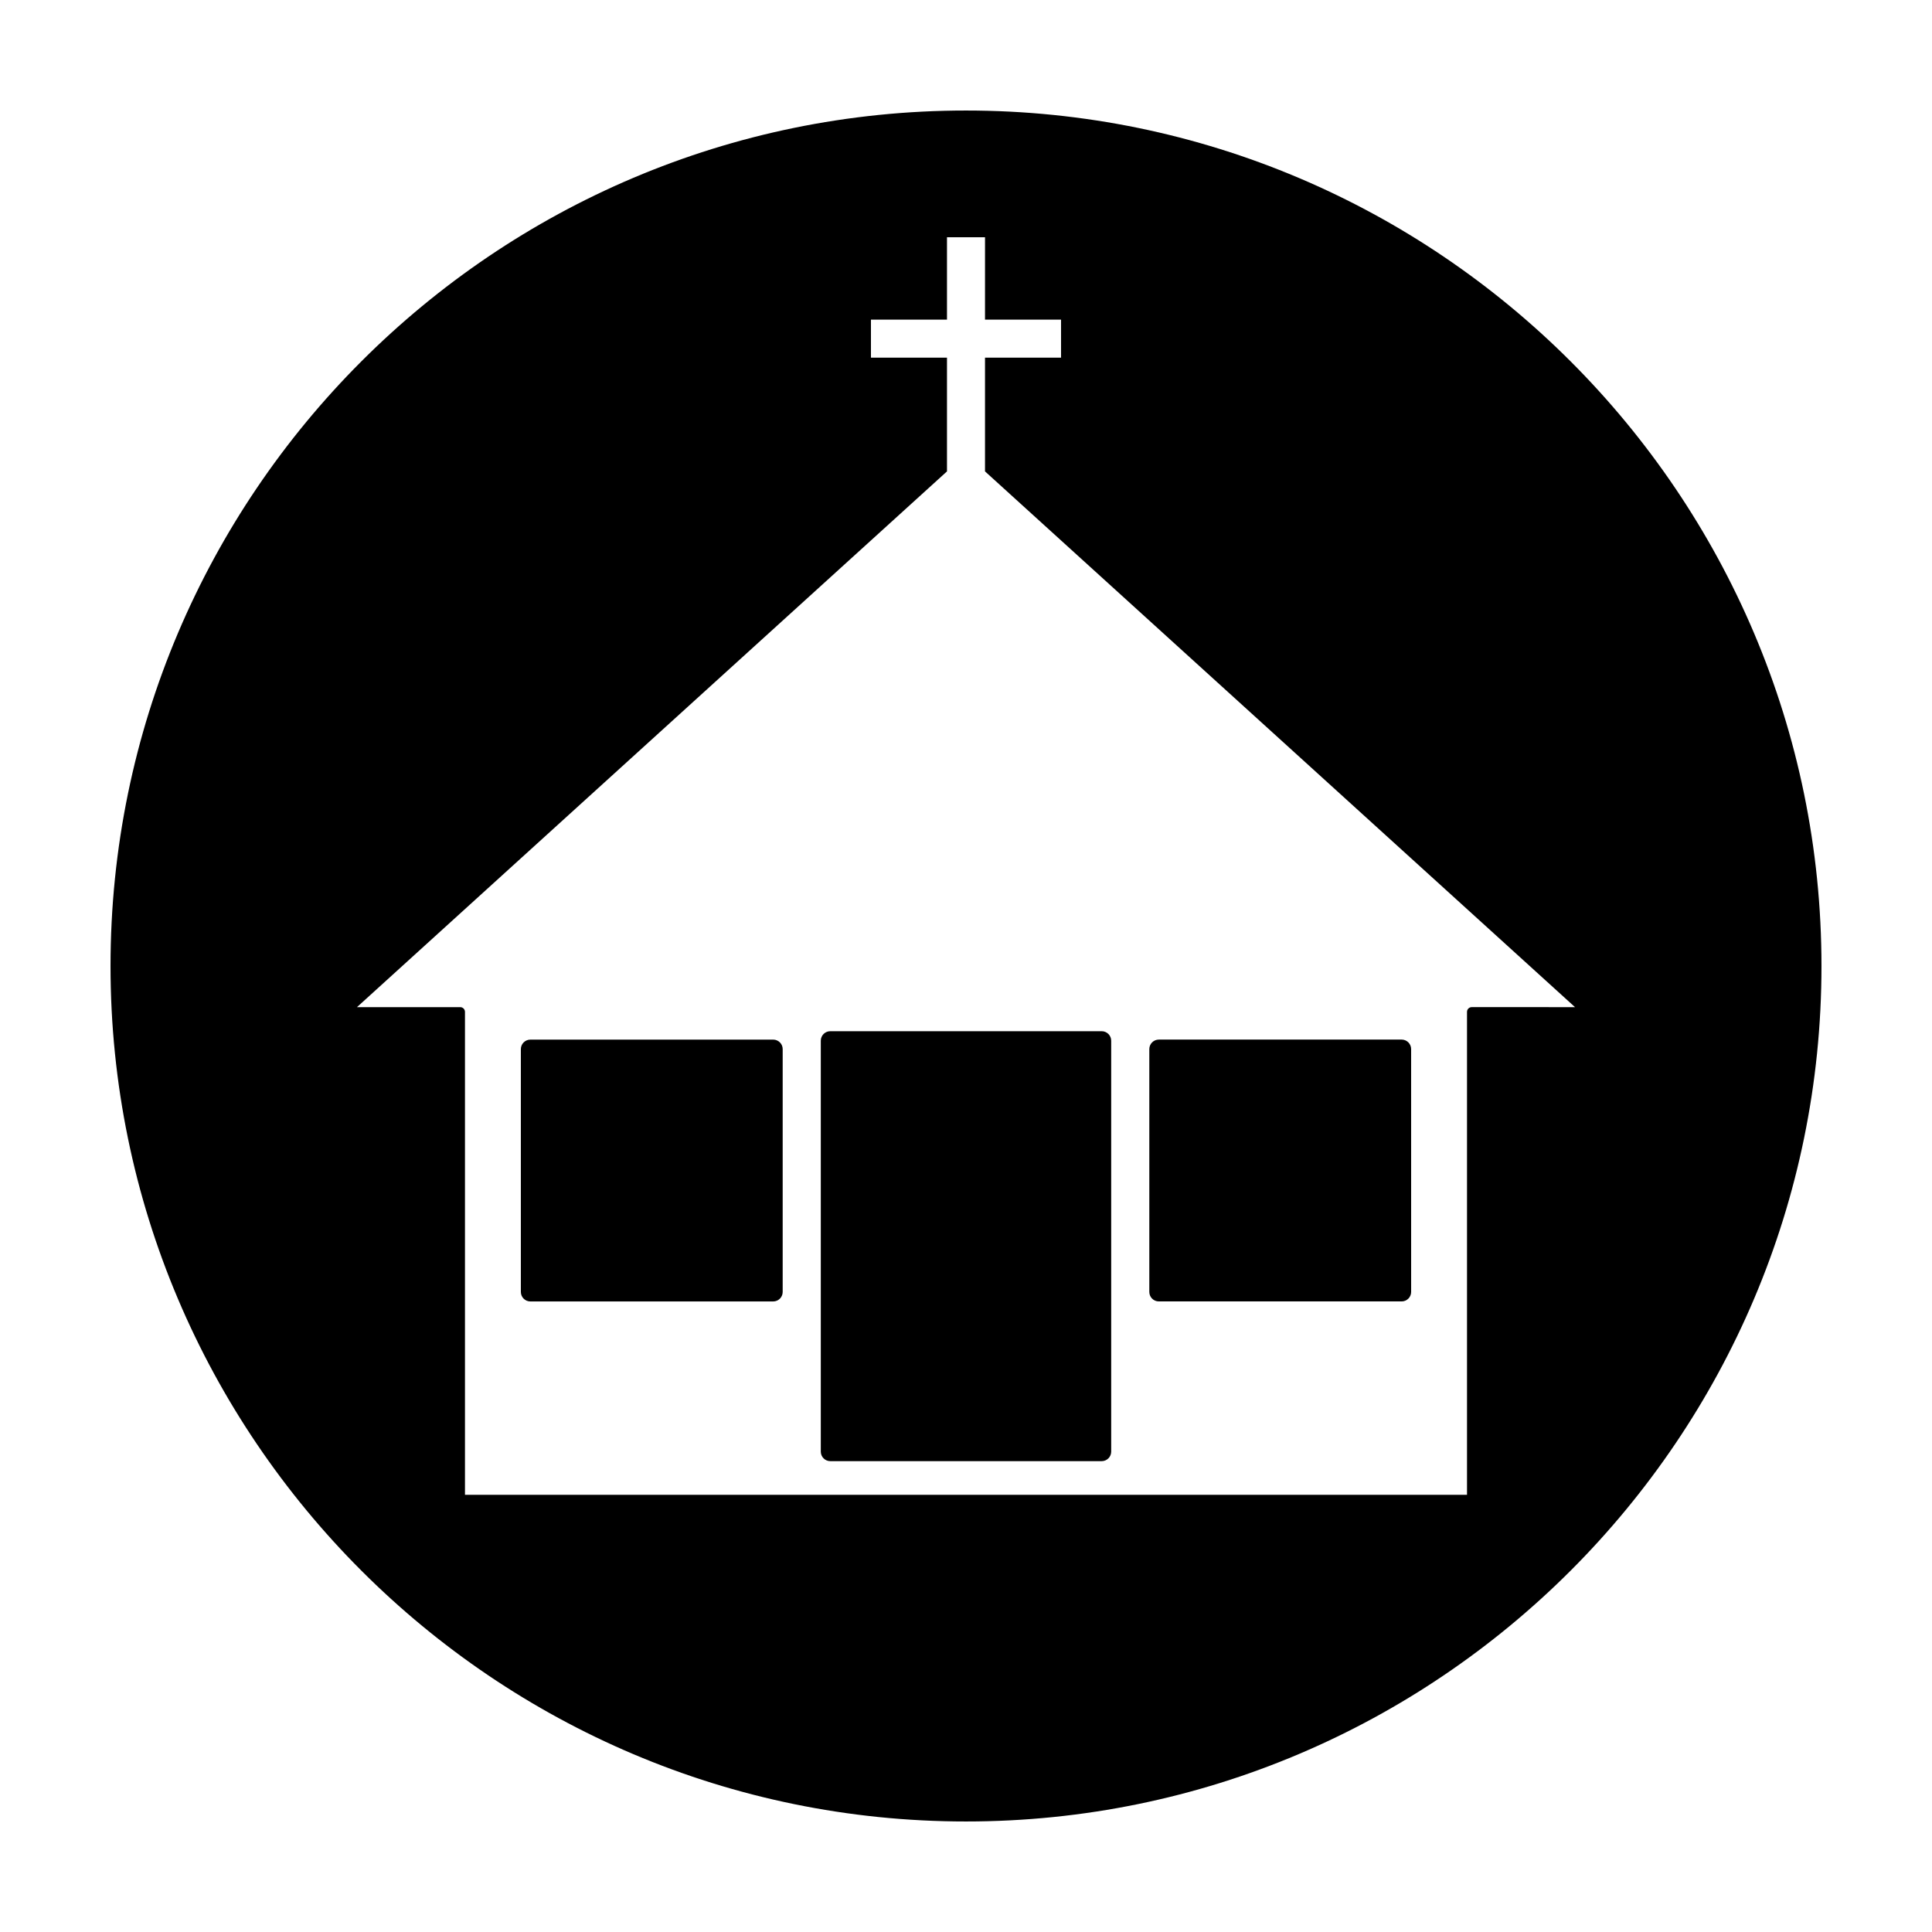
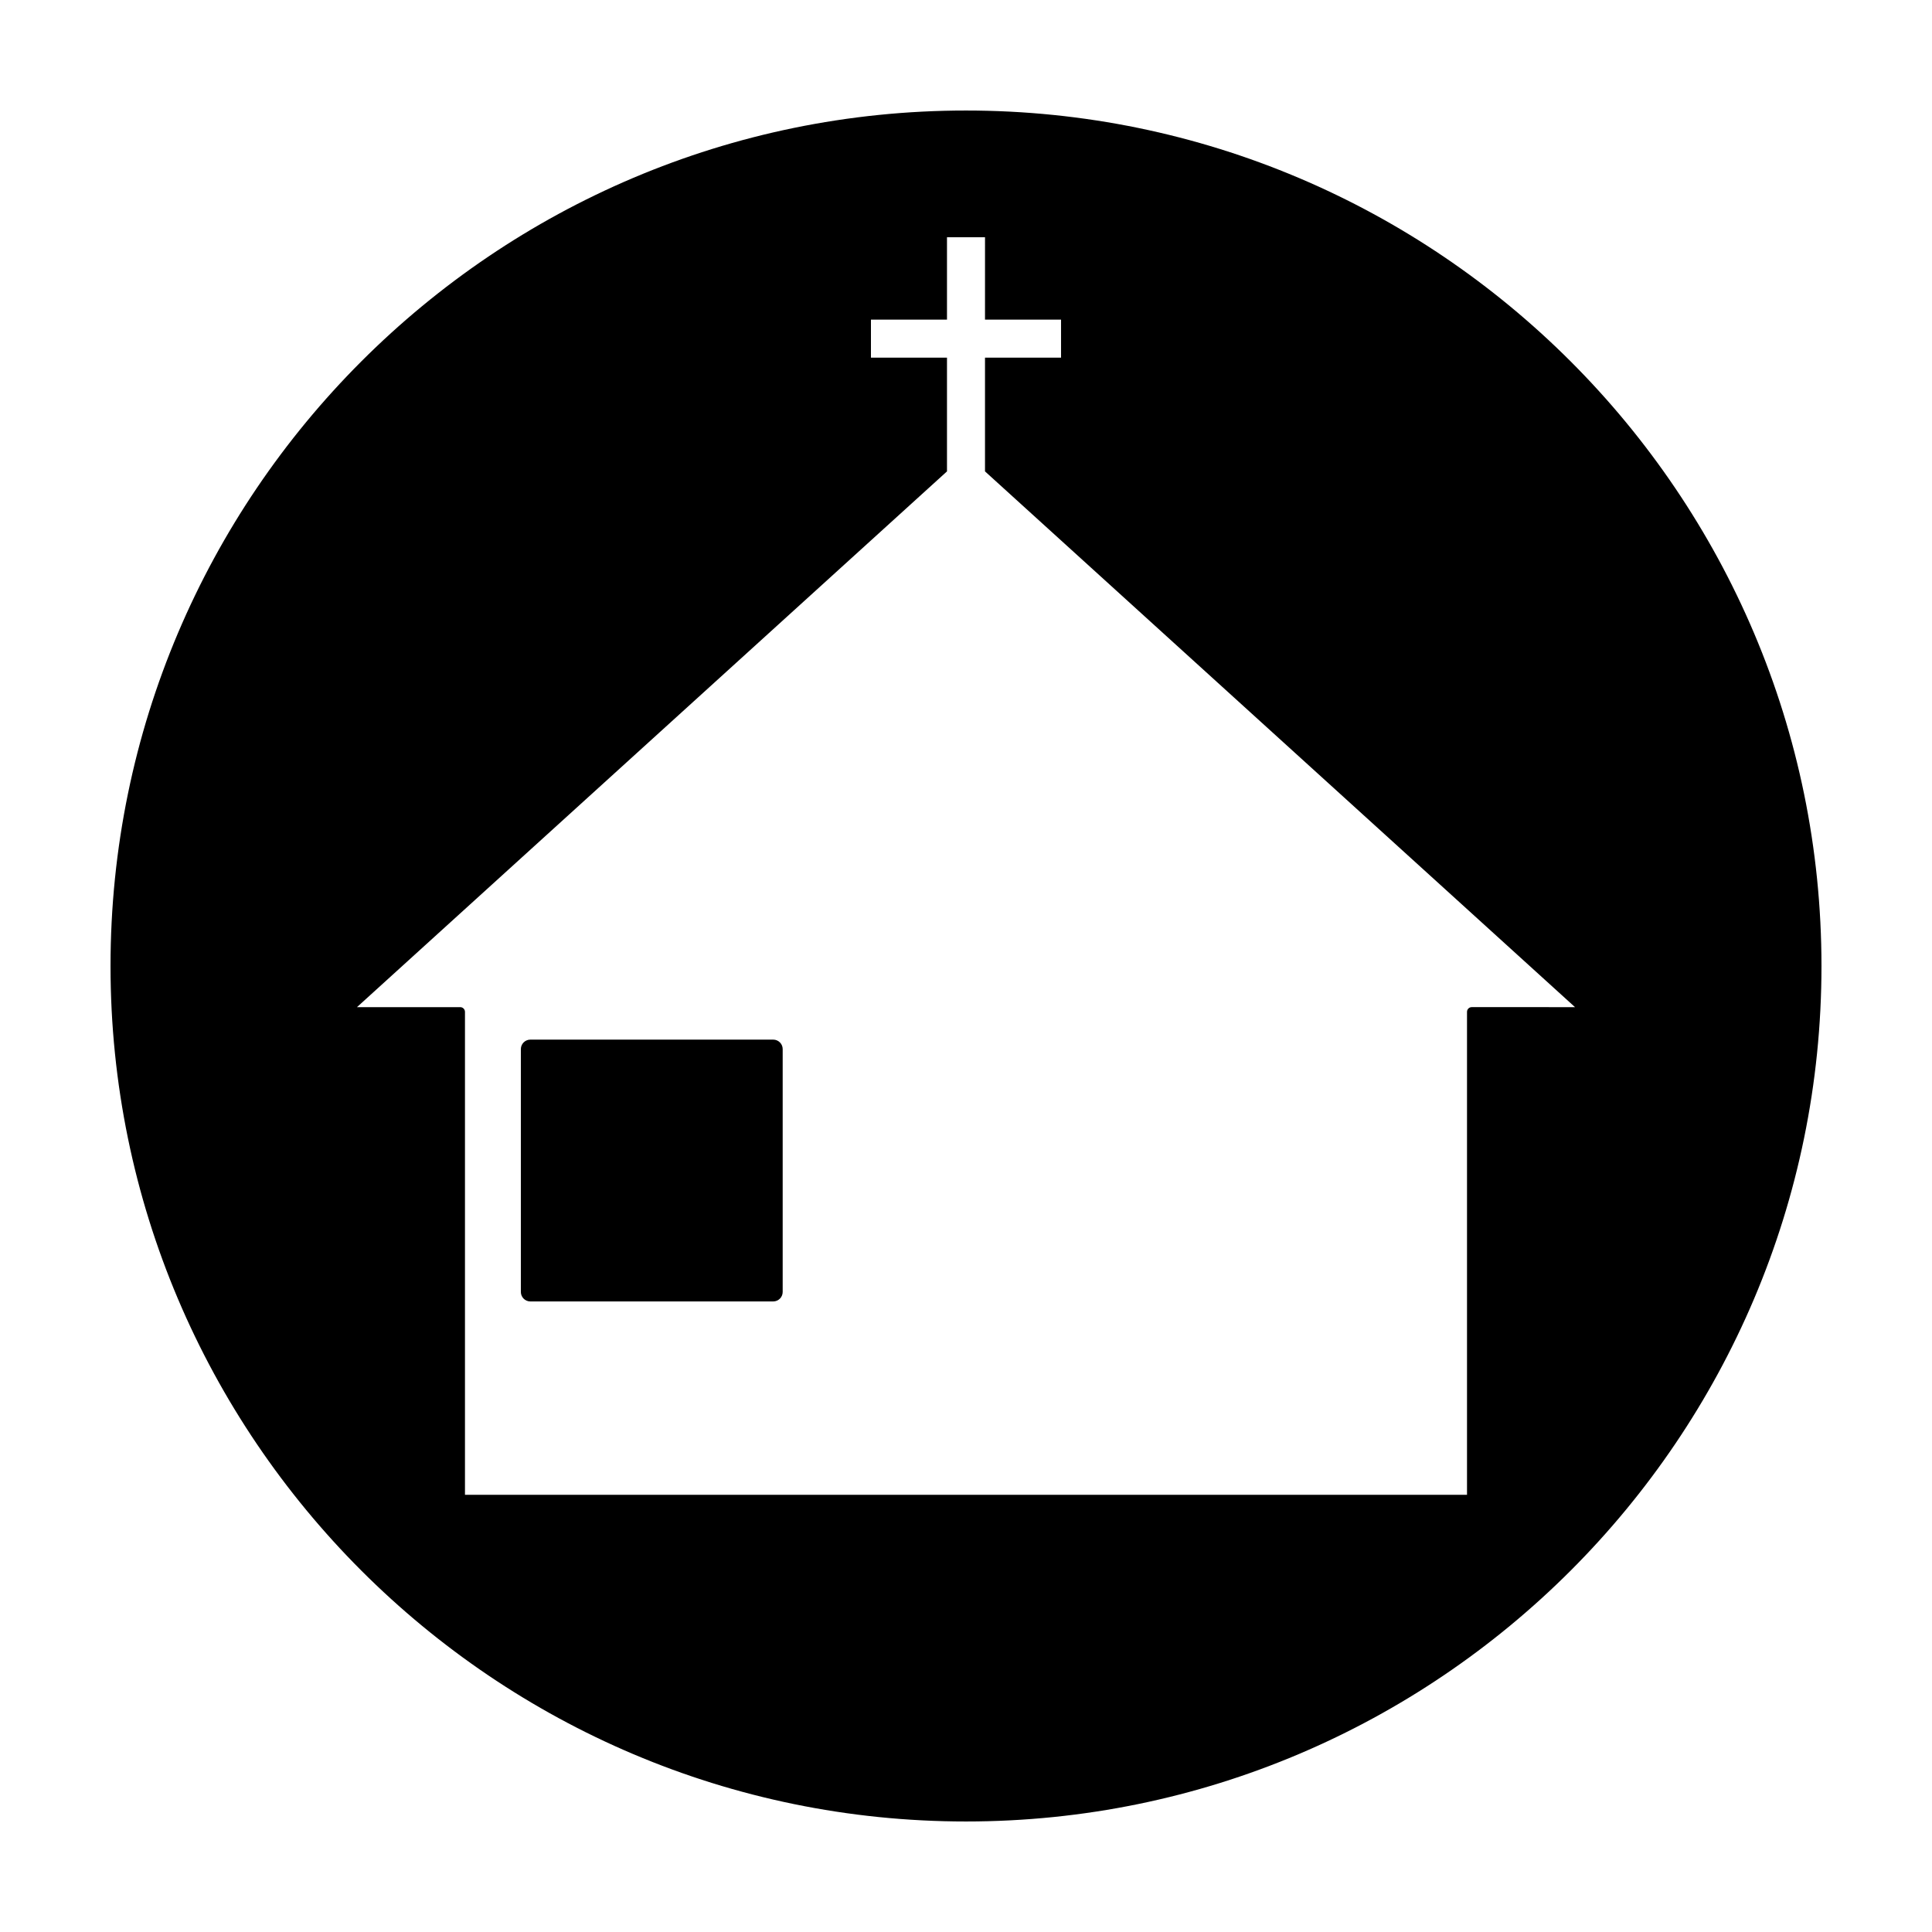
<svg xmlns="http://www.w3.org/2000/svg" fill="#000000" width="800px" height="800px" version="1.1" viewBox="144 144 512 512">
  <g>
-     <path d="m451.1 488.89h64.348c1.391 0 2.519-1.129 2.519-2.519l-0.004-64.352c0-1.391-1.129-2.519-2.519-2.519l-64.344 0.004c-1.391 0-2.519 1.129-2.519 2.519v64.348c0 1.391 1.121 2.519 2.519 2.519z" />
    <path d="m348.9 419.51h-64.348c-1.391 0-2.519 1.129-2.519 2.519v64.348c0 1.391 1.129 2.519 2.519 2.519h64.348c1.391 0 2.519-1.129 2.519-2.519v-64.352c0-1.391-1.125-2.516-2.519-2.516z" />
-     <path d="m361.52 419.8v108.9c0 1.391 1.129 2.519 2.519 2.519h71.918c1.391 0 2.519-1.129 2.519-2.519v-108.9c0-1.391-1.129-2.519-2.519-2.519h-71.918c-1.391 0-2.519 1.121-2.519 2.519z" />
    <path d="m400 173.29c-125.01 0-226.71 101.7-226.71 226.71s101.7 226.71 226.71 226.71 226.71-101.7 226.71-226.71c-0.004-125.01-101.71-226.71-226.71-226.71zm134.03 237.61c-0.695 0-1.258 0.562-1.258 1.258v127.98l-265.55 0.004v-127.98c0-0.695-0.562-1.258-1.258-1.258h-27.363l156.36-141.98v-30.137h-20.152v-10.078h20.152v-21.828h10.078l-0.004 21.828h20.152v10.078h-20.152v30.137l156.36 141.98z" />
  </g>
</svg>